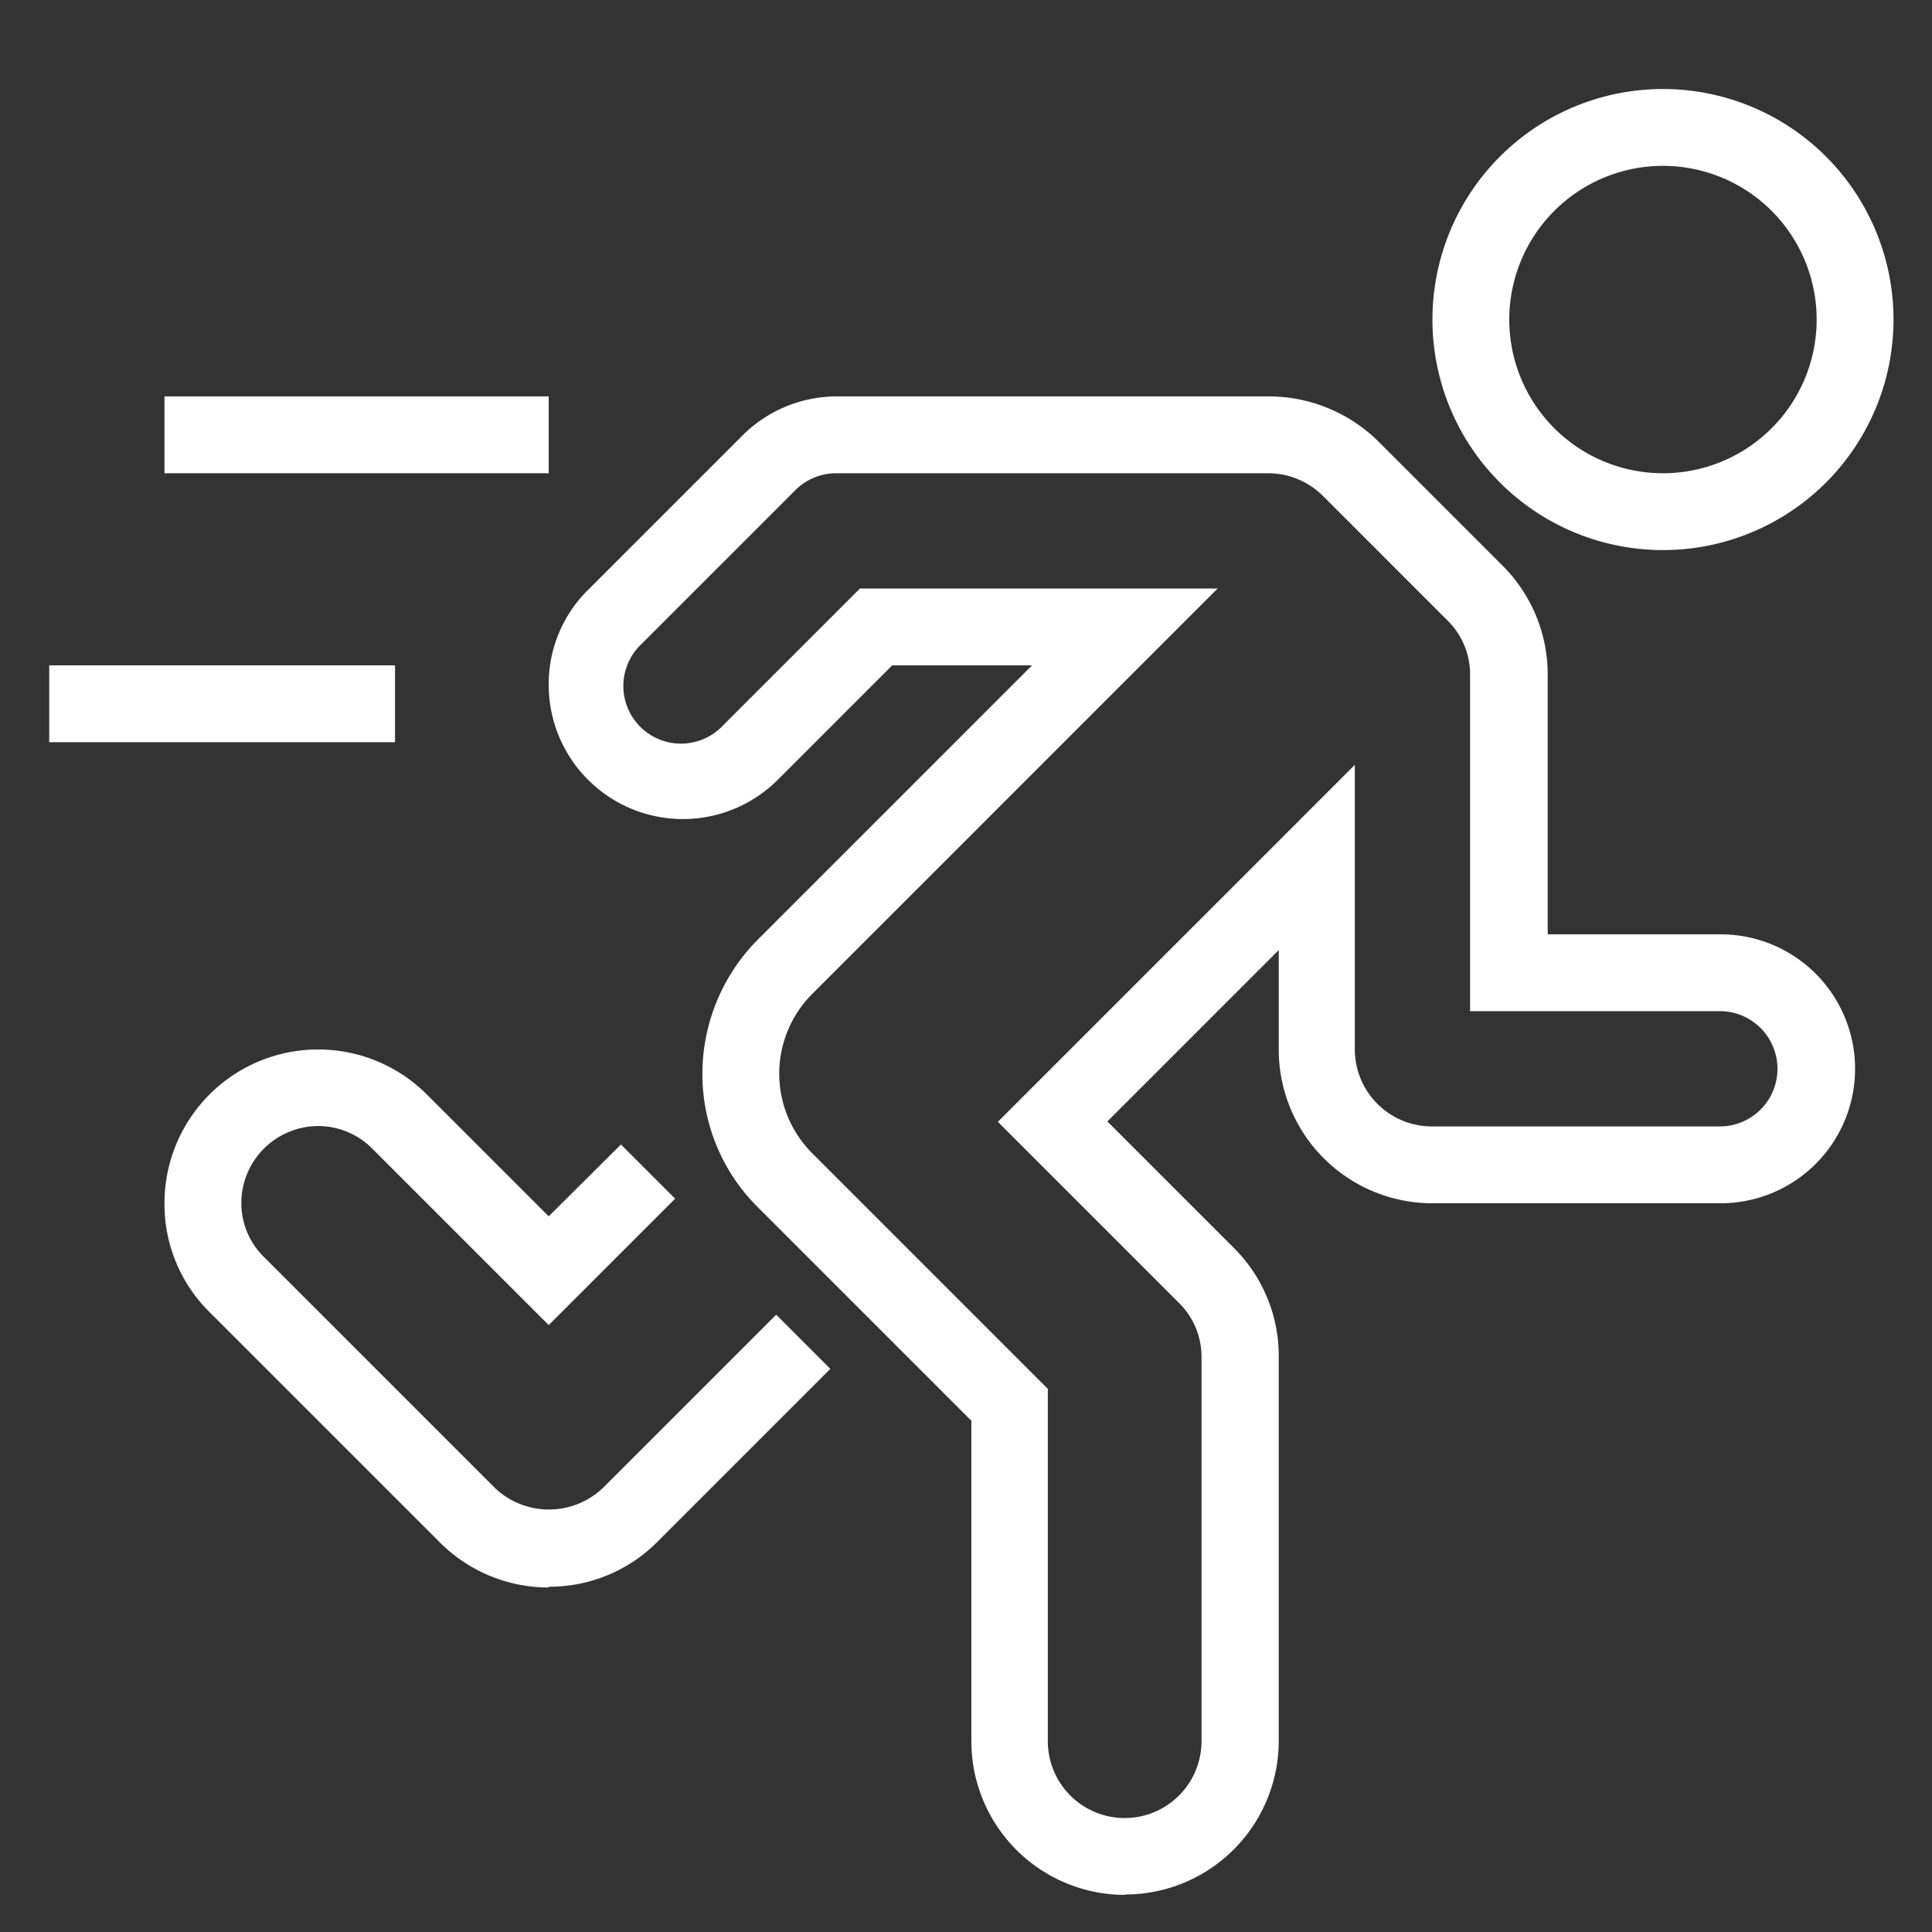
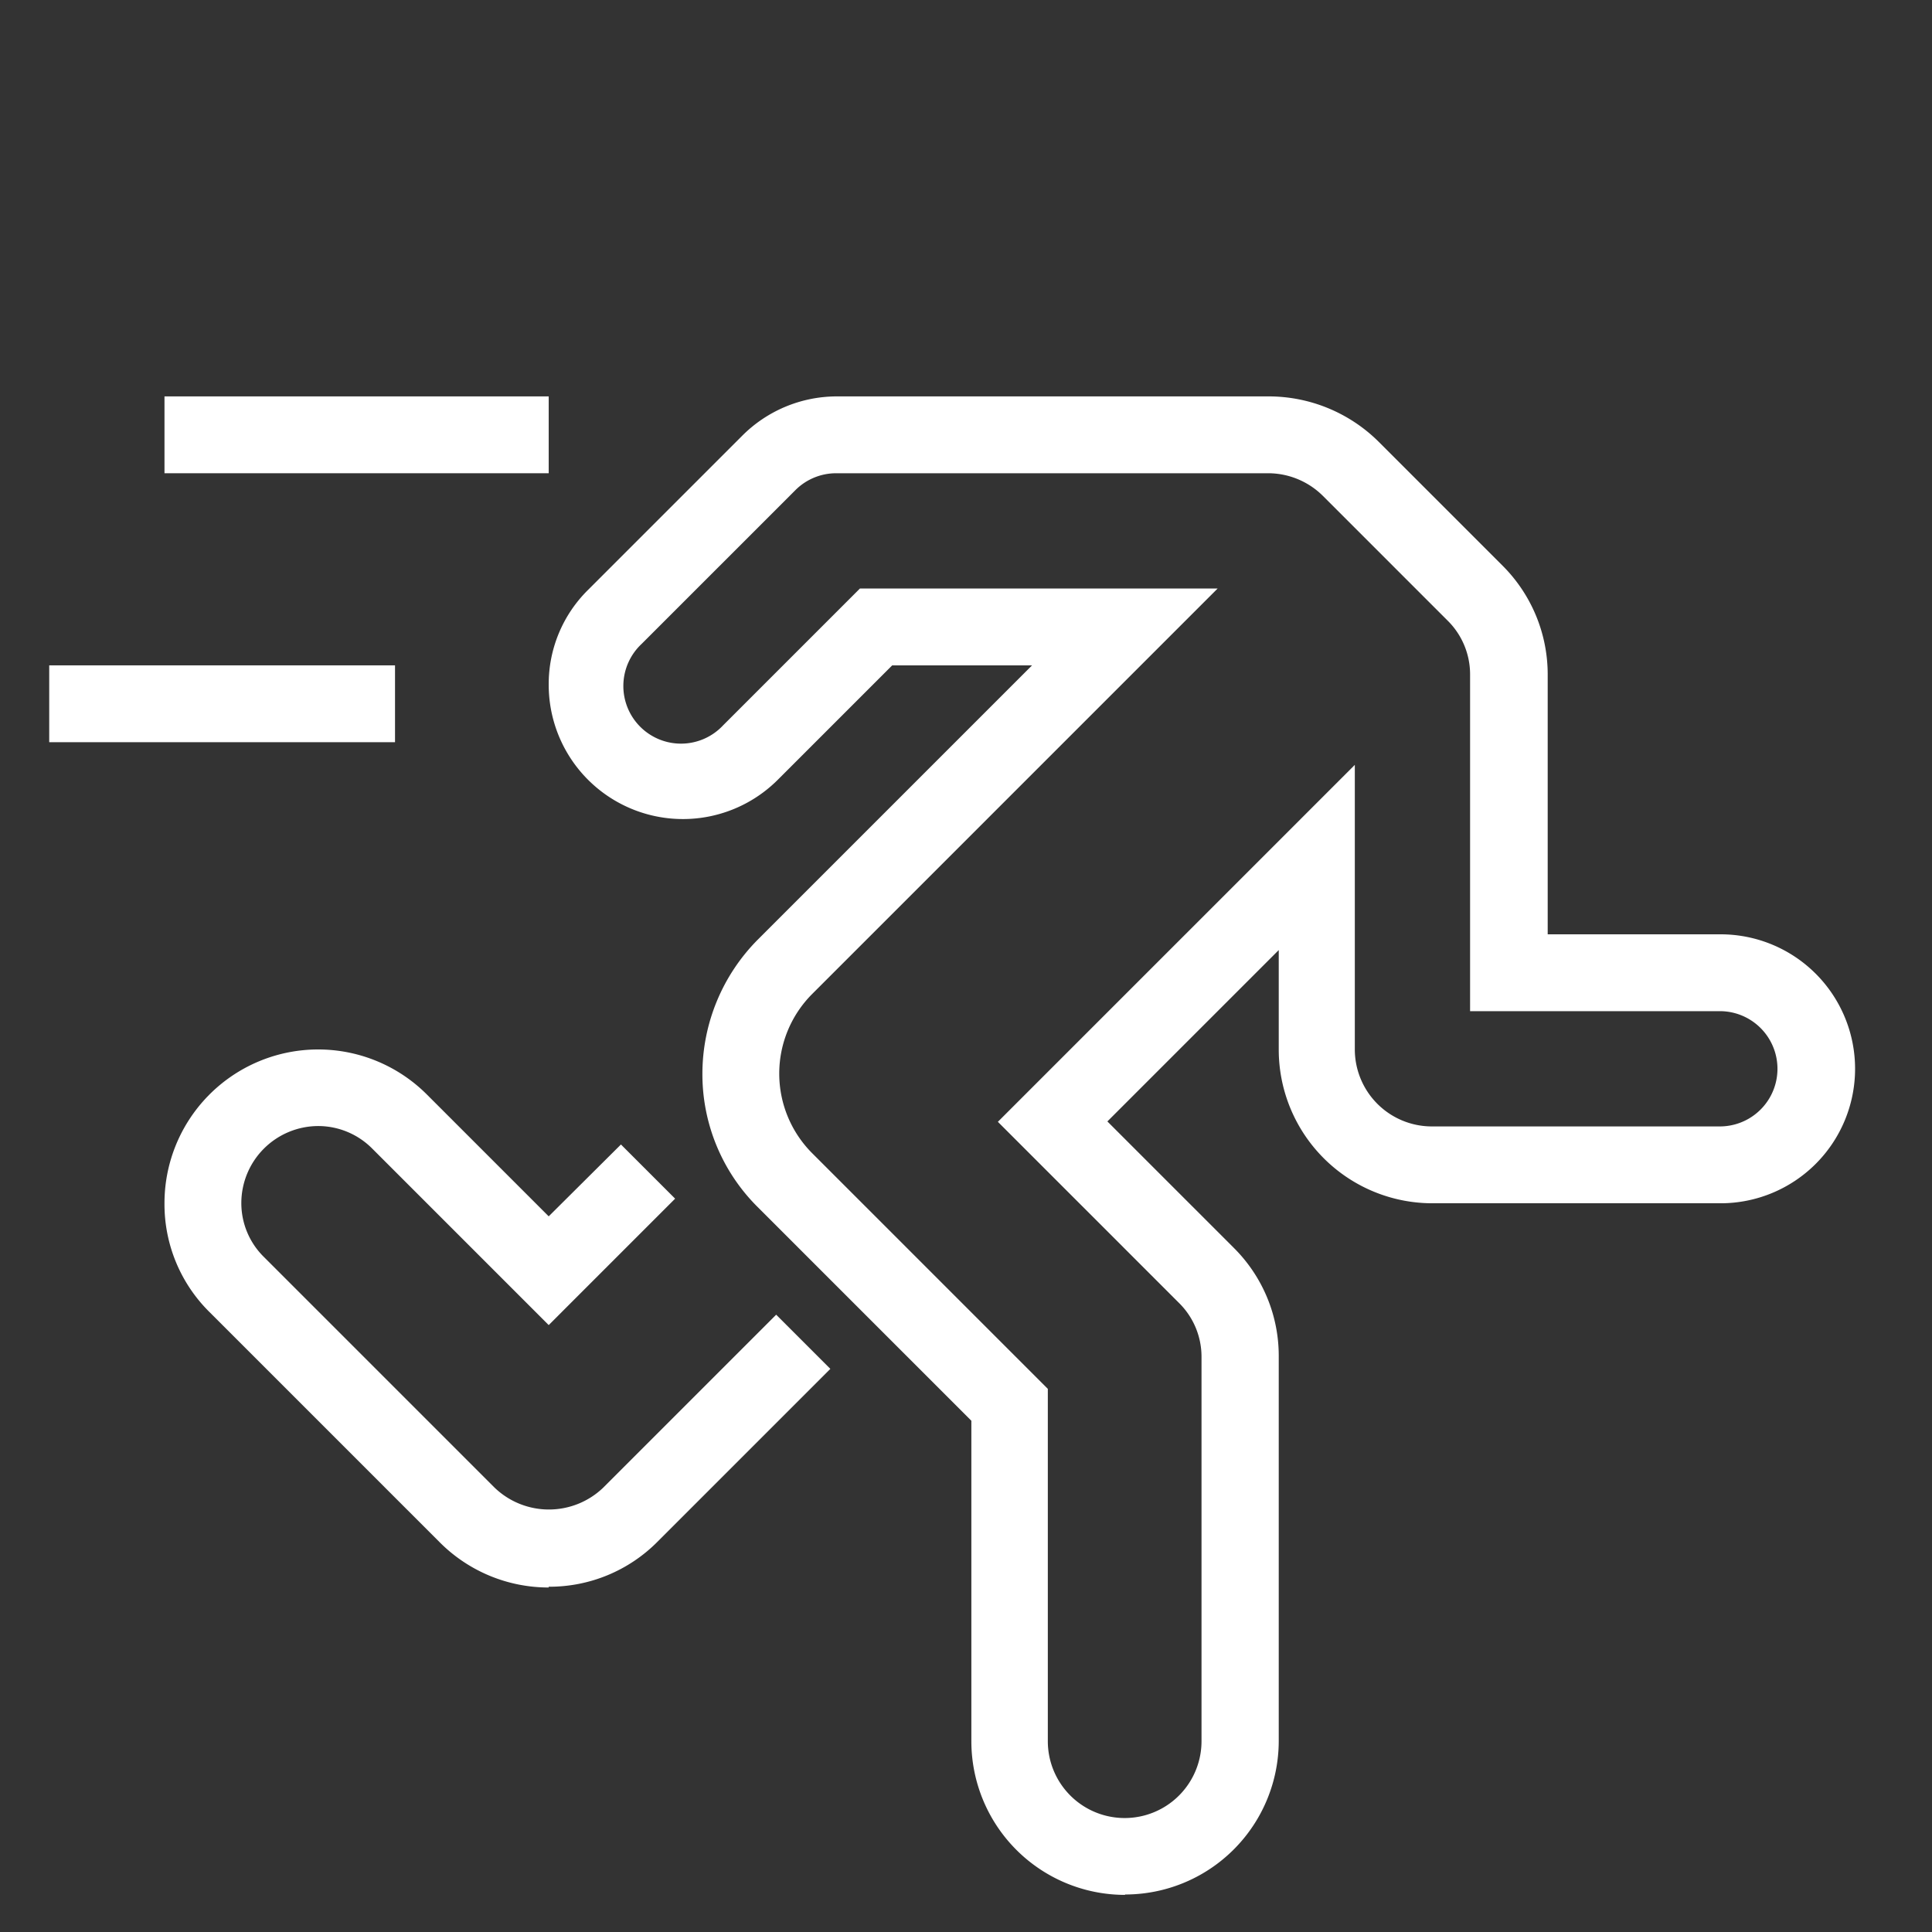
<svg xmlns="http://www.w3.org/2000/svg" xmlns:ns1="http://sodipodi.sourceforge.net/DTD/sodipodi-0.dtd" xmlns:ns2="http://www.inkscape.org/namespaces/inkscape" width="80" height="80" viewBox="0 0 80 80" version="1.1" id="svg1" ns1:docname="run-icon-white.svg" ns2:version="1.4 (e7c3feb1, 2024-10-09)">
  <rect x="0" y="0" width="80" height="80" fill="#333333" stroke="none" />
  <defs id="defs1" />
  <ns1:namedview id="namedview1" pagecolor="#505050" bordercolor="#ffffff" borderopacity="1" ns2:showpageshadow="0" ns2:pageopacity="0" ns2:pagecheckerboard="1" ns2:deskcolor="#505050" ns2:zoom="1.3686406" ns2:cx="18.631626" ns2:cy="142.11182" ns2:window-width="1440" ns2:window-height="766" ns2:window-x="0" ns2:window-y="25" ns2:window-maximized="1" ns2:current-layer="svg1" />
  <g id="Group_430" data-name="Group 430" transform="matrix(1.591,0,0,1.591,-1315.31,-3474.24)">
    <g id="Group_424" data-name="Group 424" transform="translate(828,2186)">
      <path id="Path_1313" data-name="Path 1313" d="M 28,47 A 4,4 0 0 1 24,43 V 34.66 L 18.44,29.1 A 4.872,4.872 0 0 1 17,25.63 4.96,4.96 0 0 1 18.44,22.14 L 25.58,15 h -3.64 l -2.97,2.97 A 3.493,3.493 0 0 1 13,15.5 3.44,3.44 0 0 1 14.03,13.03 l 4,-4 A 3.482,3.482 0 0 1 20.5,8 h 11.26 a 4.065,4.065 0 0 1 2.83,1.17 l 3.24,3.24 A 4,4 0 0 1 39,15.24 V 22 h 4.5 a 3.5,3.5 0 0 1 0,7 H 36 a 4,4 0 0 1 -4,-4 v -2.59 l -4.46,4.46 3.29,3.29 A 3.962,3.962 0 0 1 32,32.99 v 10 a 4,4 0 0 1 -4,4 z M 21.12,13 h 9.29 L 19.85,23.56 a 2.933,2.933 0 0 0 0,4.13 l 6.14,6.14 V 43 a 2,2 0 0 0 4,0 V 33 A 1.966,1.966 0 0 0 29.4,31.59 l -4.71,-4.71 9.29,-9.29 V 25 a 2.006,2.006 0 0 0 2,2 h 7.5 a 1.5,1.5 0 0 0 0,-3 h -6.5 V 15.24 A 1.966,1.966 0 0 0 36.39,13.83 L 33.15,10.59 A 2.025,2.025 0 0 0 31.74,10 H 20.48 a 1.5,1.5 0 0 0 -1.06,0.44 l -4,4 a 1.5,1.5 0 1 0 2.12,2.12 L 21.1,13 Z" fill="#ffffff" />
      <path id="Path_1314" data-name="Path 1314" d="m 13,39 a 4,4 0 0 1 -2.83,-1.17 l -6,-6 A 3.945,3.945 0 0 1 3,29 4,4 0 0 1 9.83,26.17 L 13,29.34 14.88,27.47 16.29,28.88 13,32.17 8.41,27.58 A 1.983,1.983 0 0 0 7,26.99 a 2.006,2.006 0 0 0 -2,2 1.966,1.966 0 0 0 0.59,1.41 l 6,6 a 2.041,2.041 0 0 0 2.83,0 l 4.5,-4.5 1.41,1.41 -4.5,4.5 A 3.962,3.962 0 0 1 13,38.98 Z" fill="#ffffff" />
-       <path id="Path_1315" data-name="Path 1315" d="m 42,12 a 6,6 0 1 1 6,-6 6,6 0 0 1 -6,6 z M 42,2 a 4,4 0 1 0 4,4 4,4 0 0 0 -4,-4 z" fill="#ffffff" />
      <rect id="Rectangle_457" data-name="Rectangle 457" width="9" height="2" transform="translate(0,15)" fill="#ffffff" x="0" y="0" />
      <rect id="Rectangle_458" data-name="Rectangle 458" width="10" height="2" transform="translate(3,8)" fill="#ffffff" x="0" y="0" />
    </g>
  </g>
</svg>